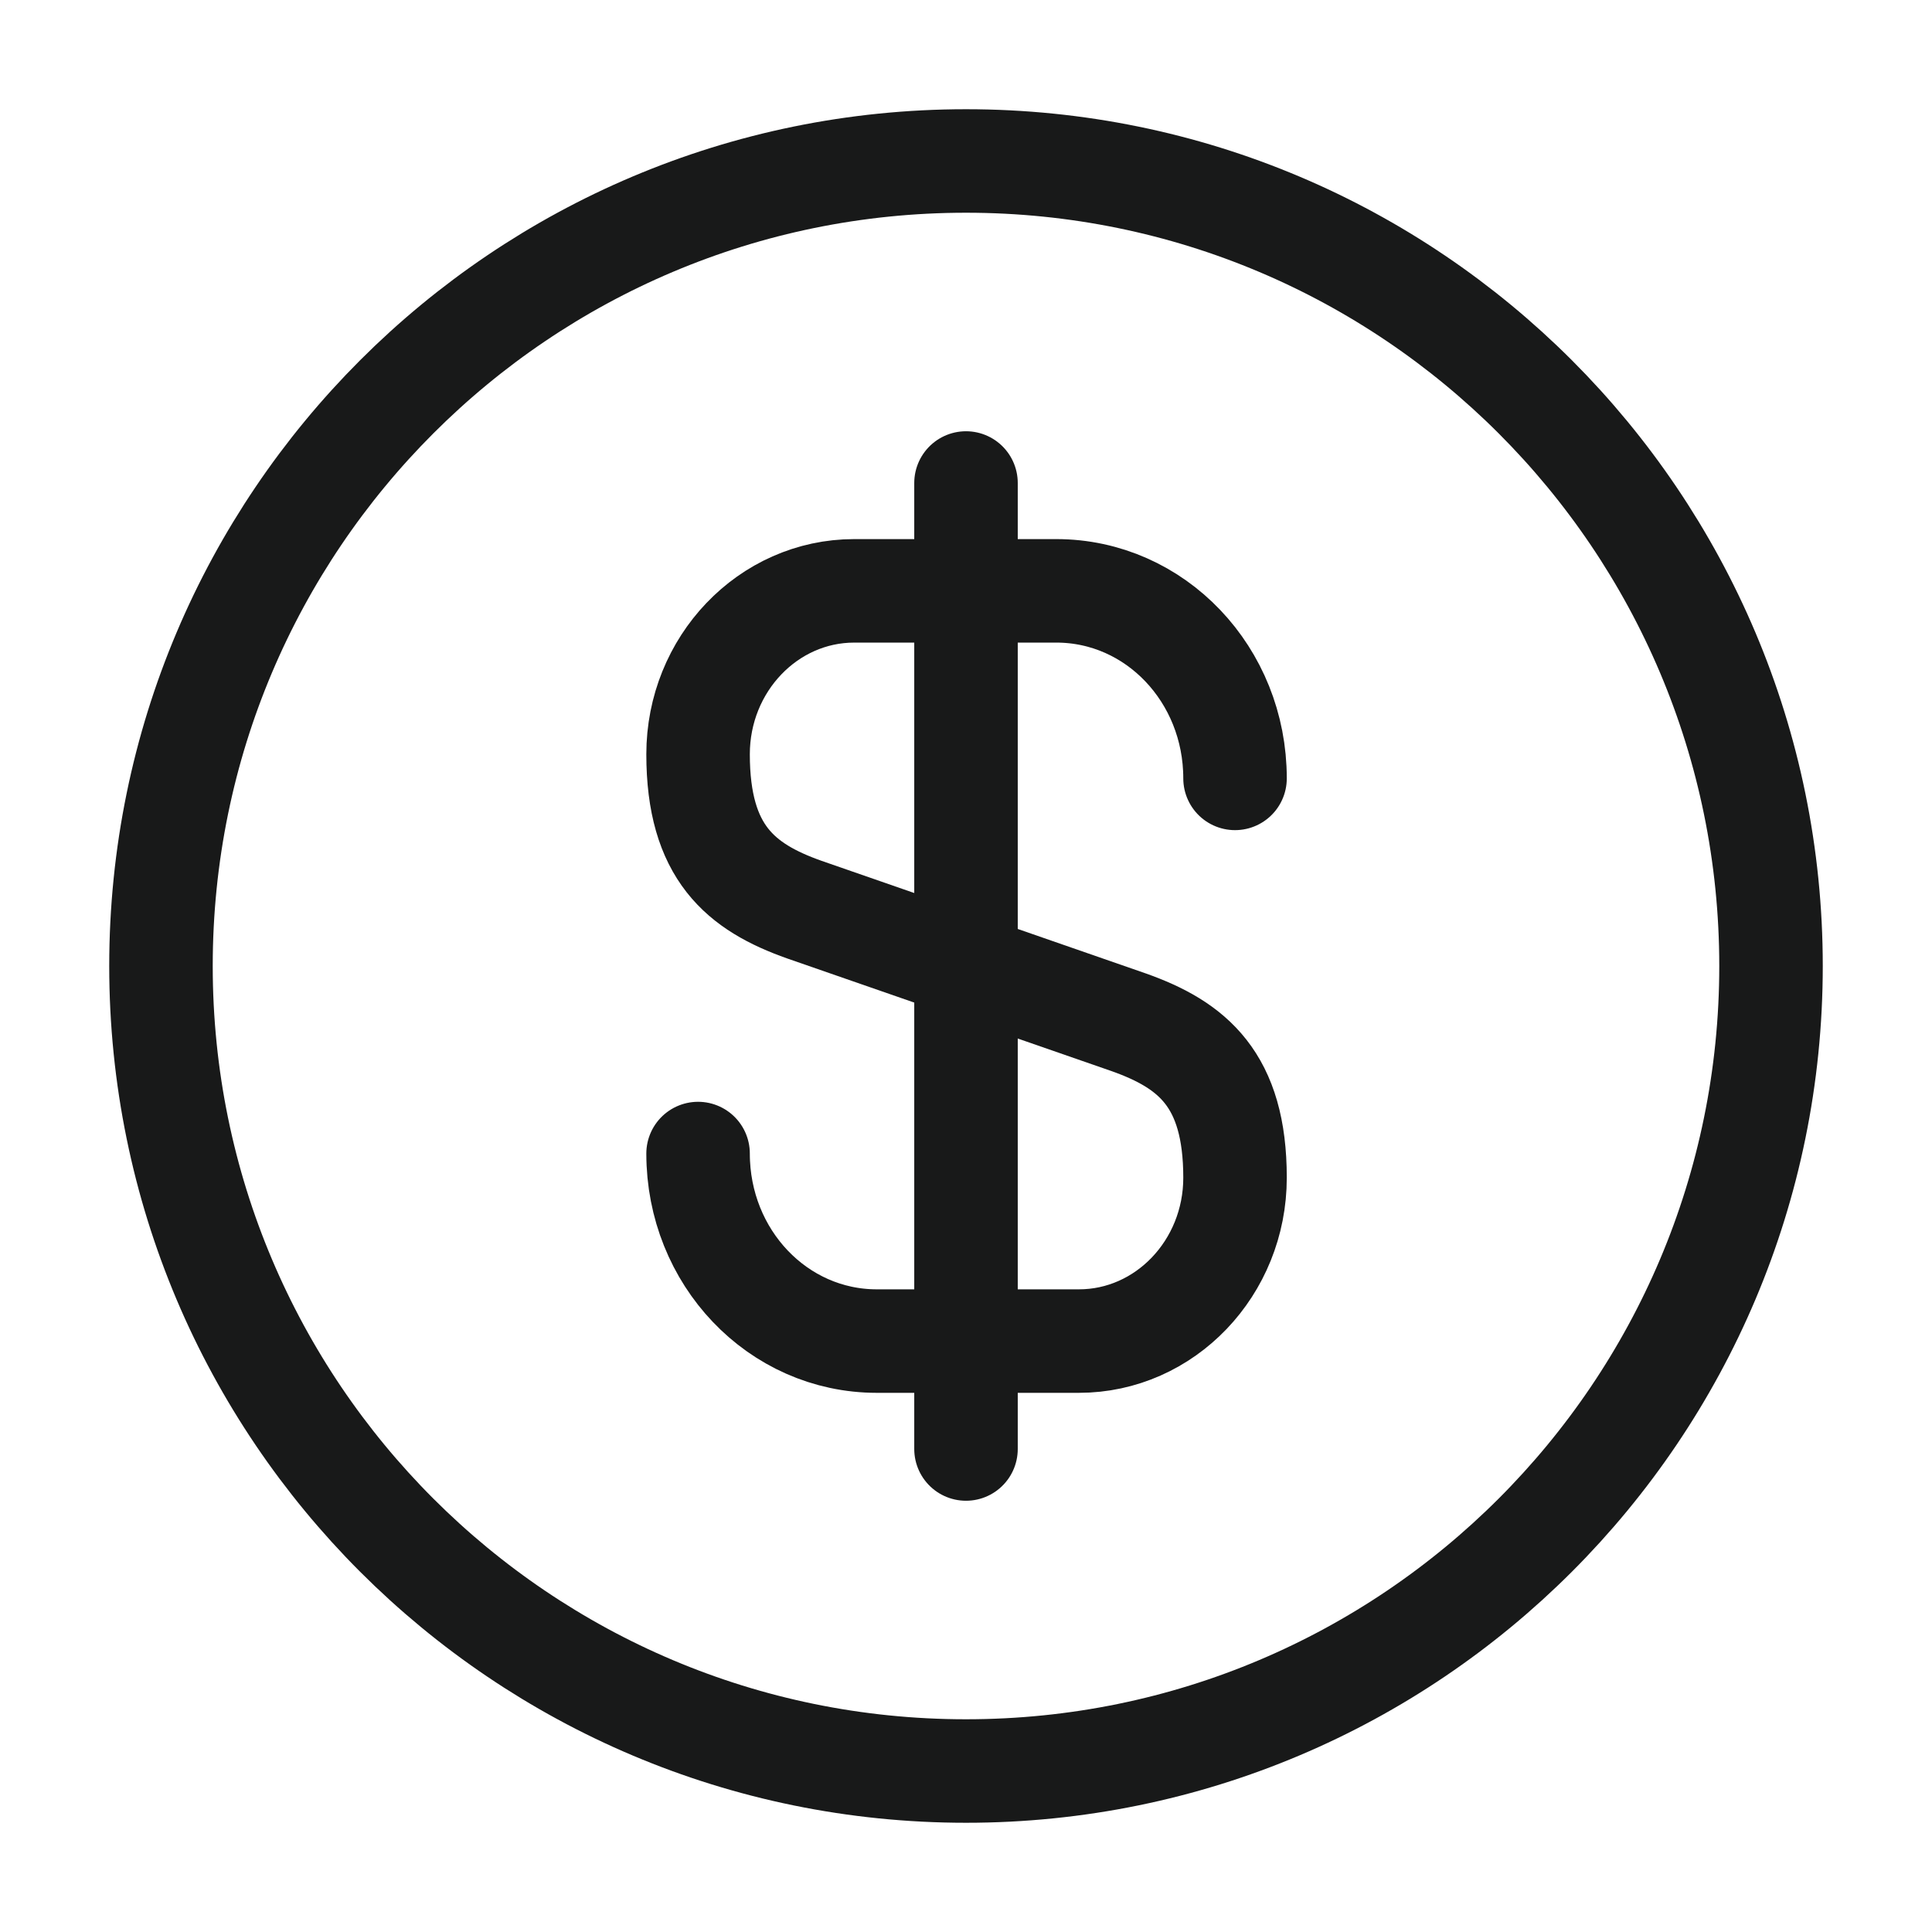
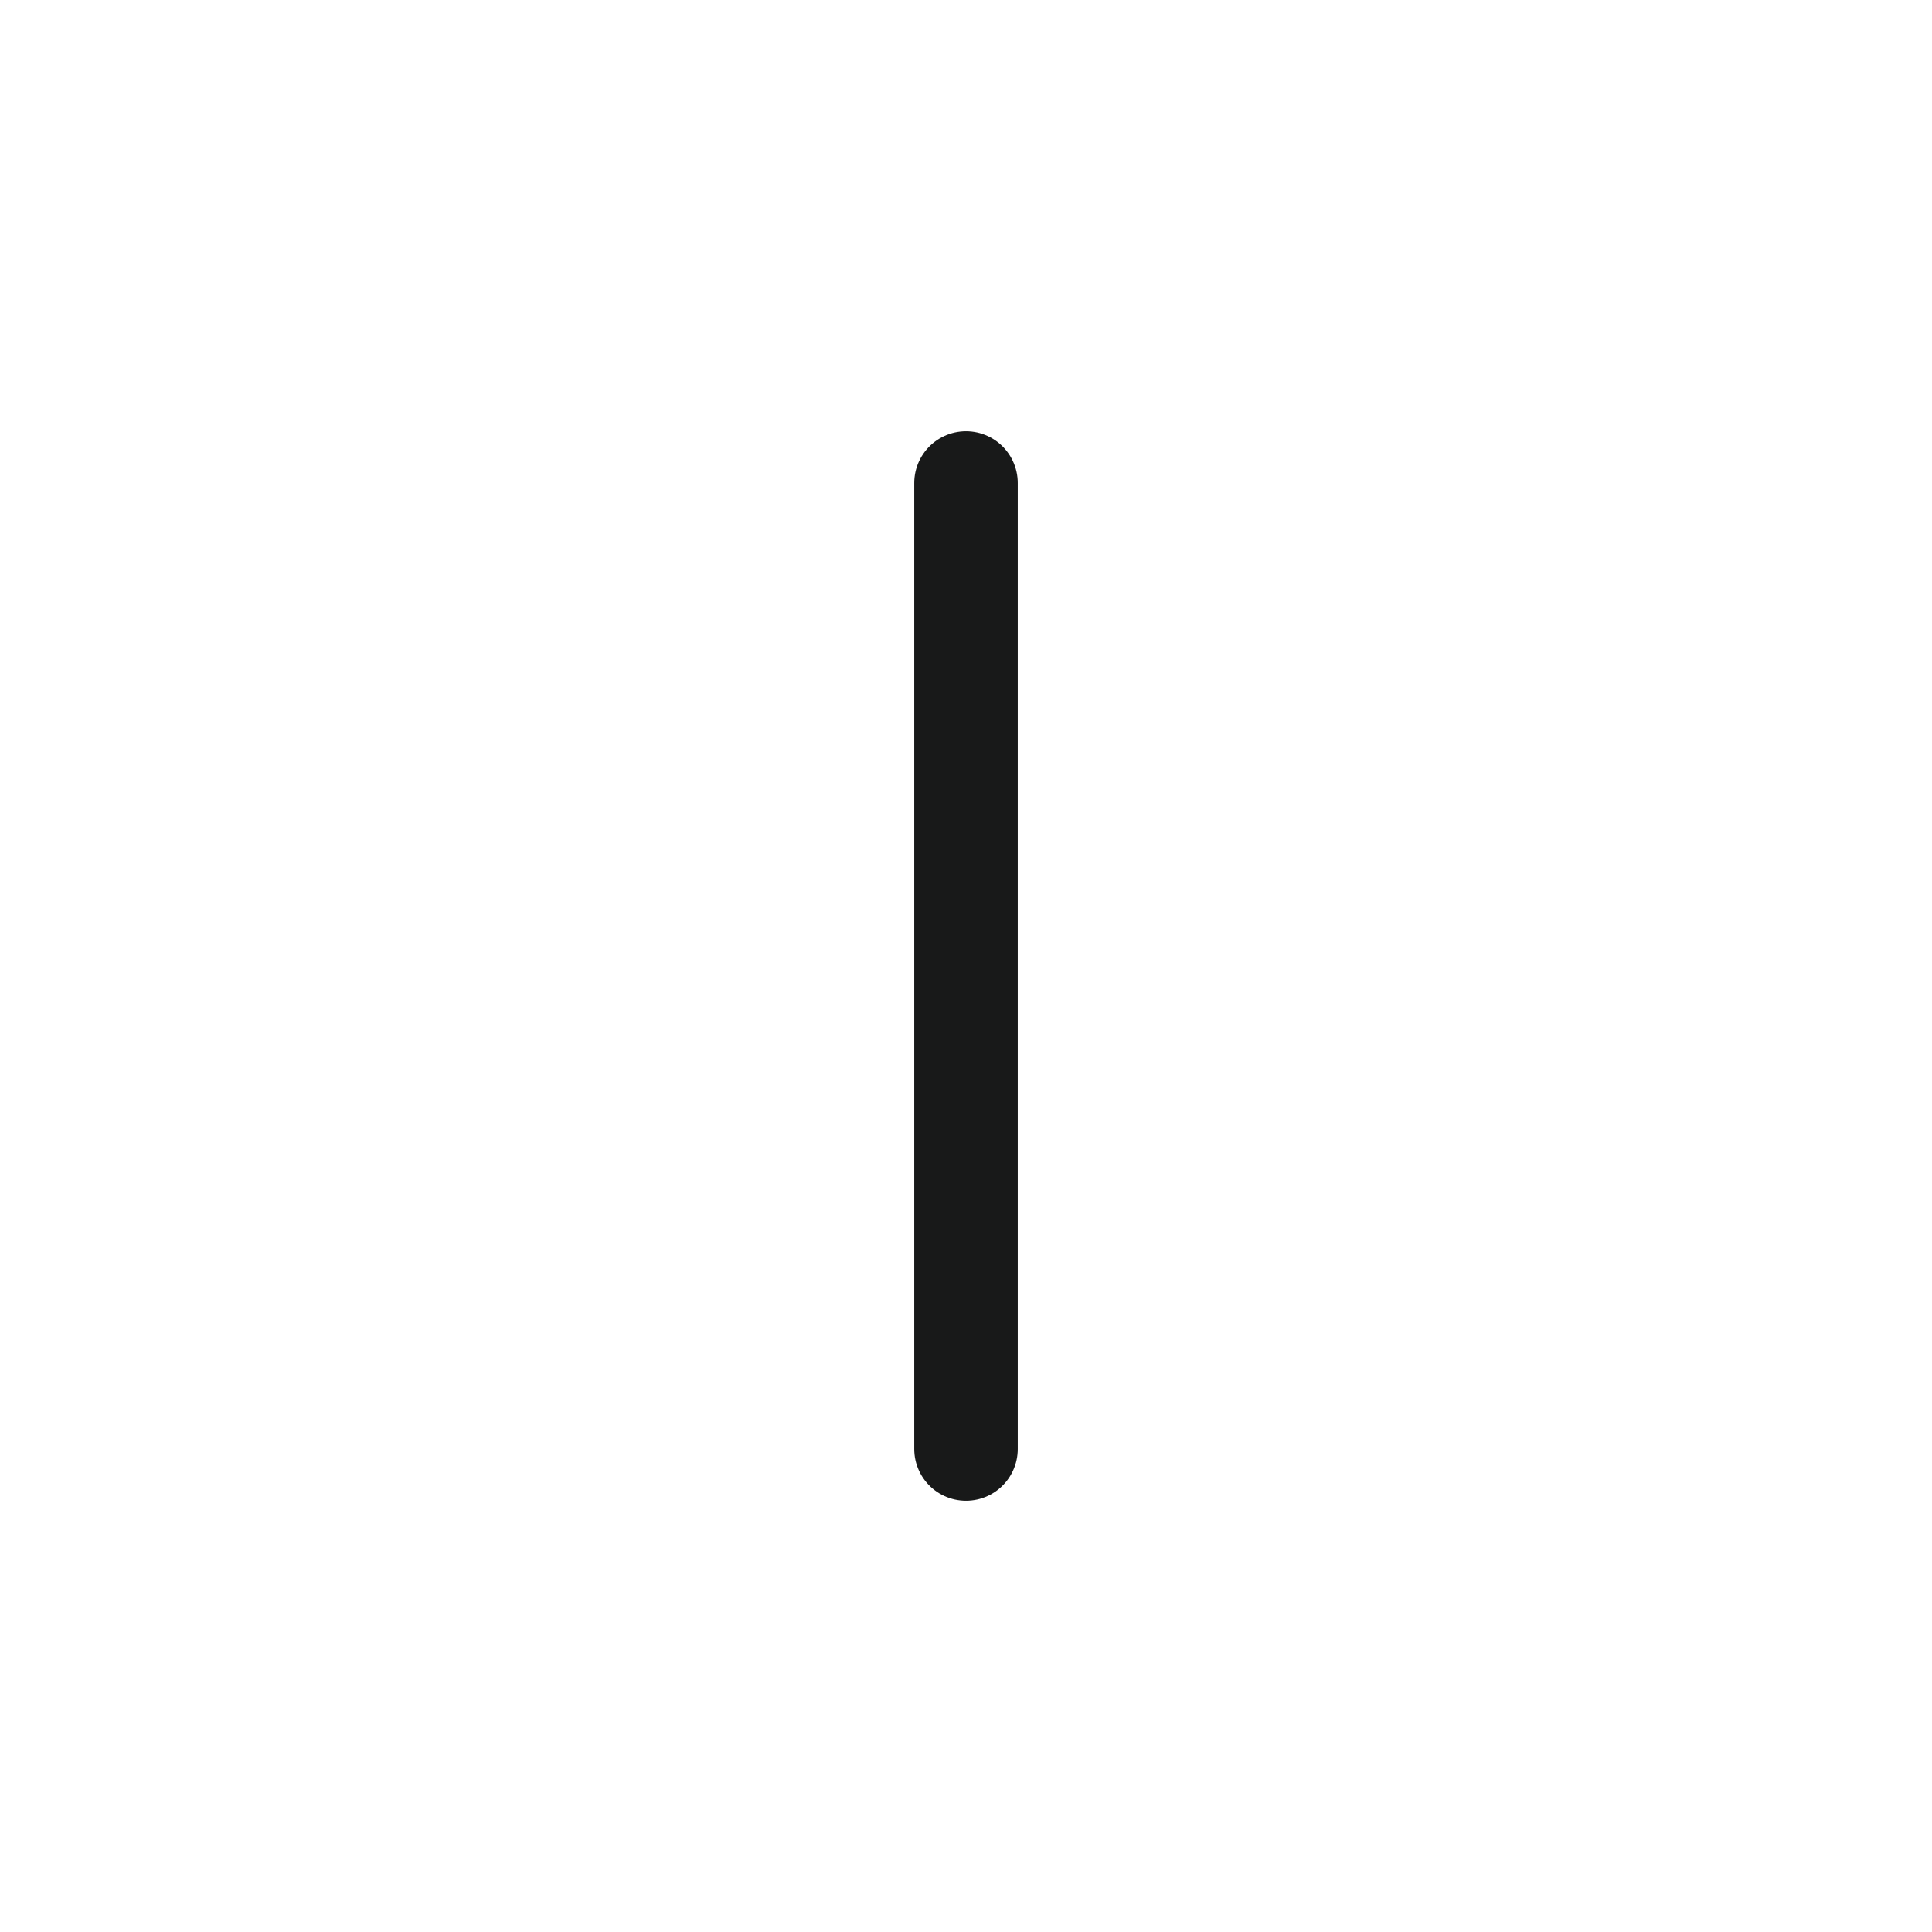
<svg xmlns="http://www.w3.org/2000/svg" width="28" height="28" viewBox="0 0 28 28" fill="none">
-   <path d="M10.117 16.718C10.117 18.223 11.272 19.436 12.707 19.436H15.636C16.884 19.436 17.899 18.375 17.899 17.068C17.899 15.645 17.28 15.143 16.359 14.816L11.657 13.183C10.736 12.857 10.117 12.355 10.117 10.931C10.117 9.625 11.132 8.563 12.38 8.563H15.309C16.744 8.563 17.899 9.777 17.899 11.281" stroke="#181919" stroke-width="1.5" stroke-linecap="round" stroke-linejoin="round" />
  <path d="M14 7V21" stroke="#181919" stroke-width="1.5" stroke-linecap="round" stroke-linejoin="round" />
-   <path d="M14 25.667C20.443 25.667 25.667 20.443 25.667 14C25.667 7.557 20.443 2.333 14 2.333C7.557 2.333 2.333 7.557 2.333 14C2.333 20.443 7.557 25.667 14 25.667Z" stroke="#181919" stroke-width="1.5" stroke-linecap="round" stroke-linejoin="round" />
</svg>